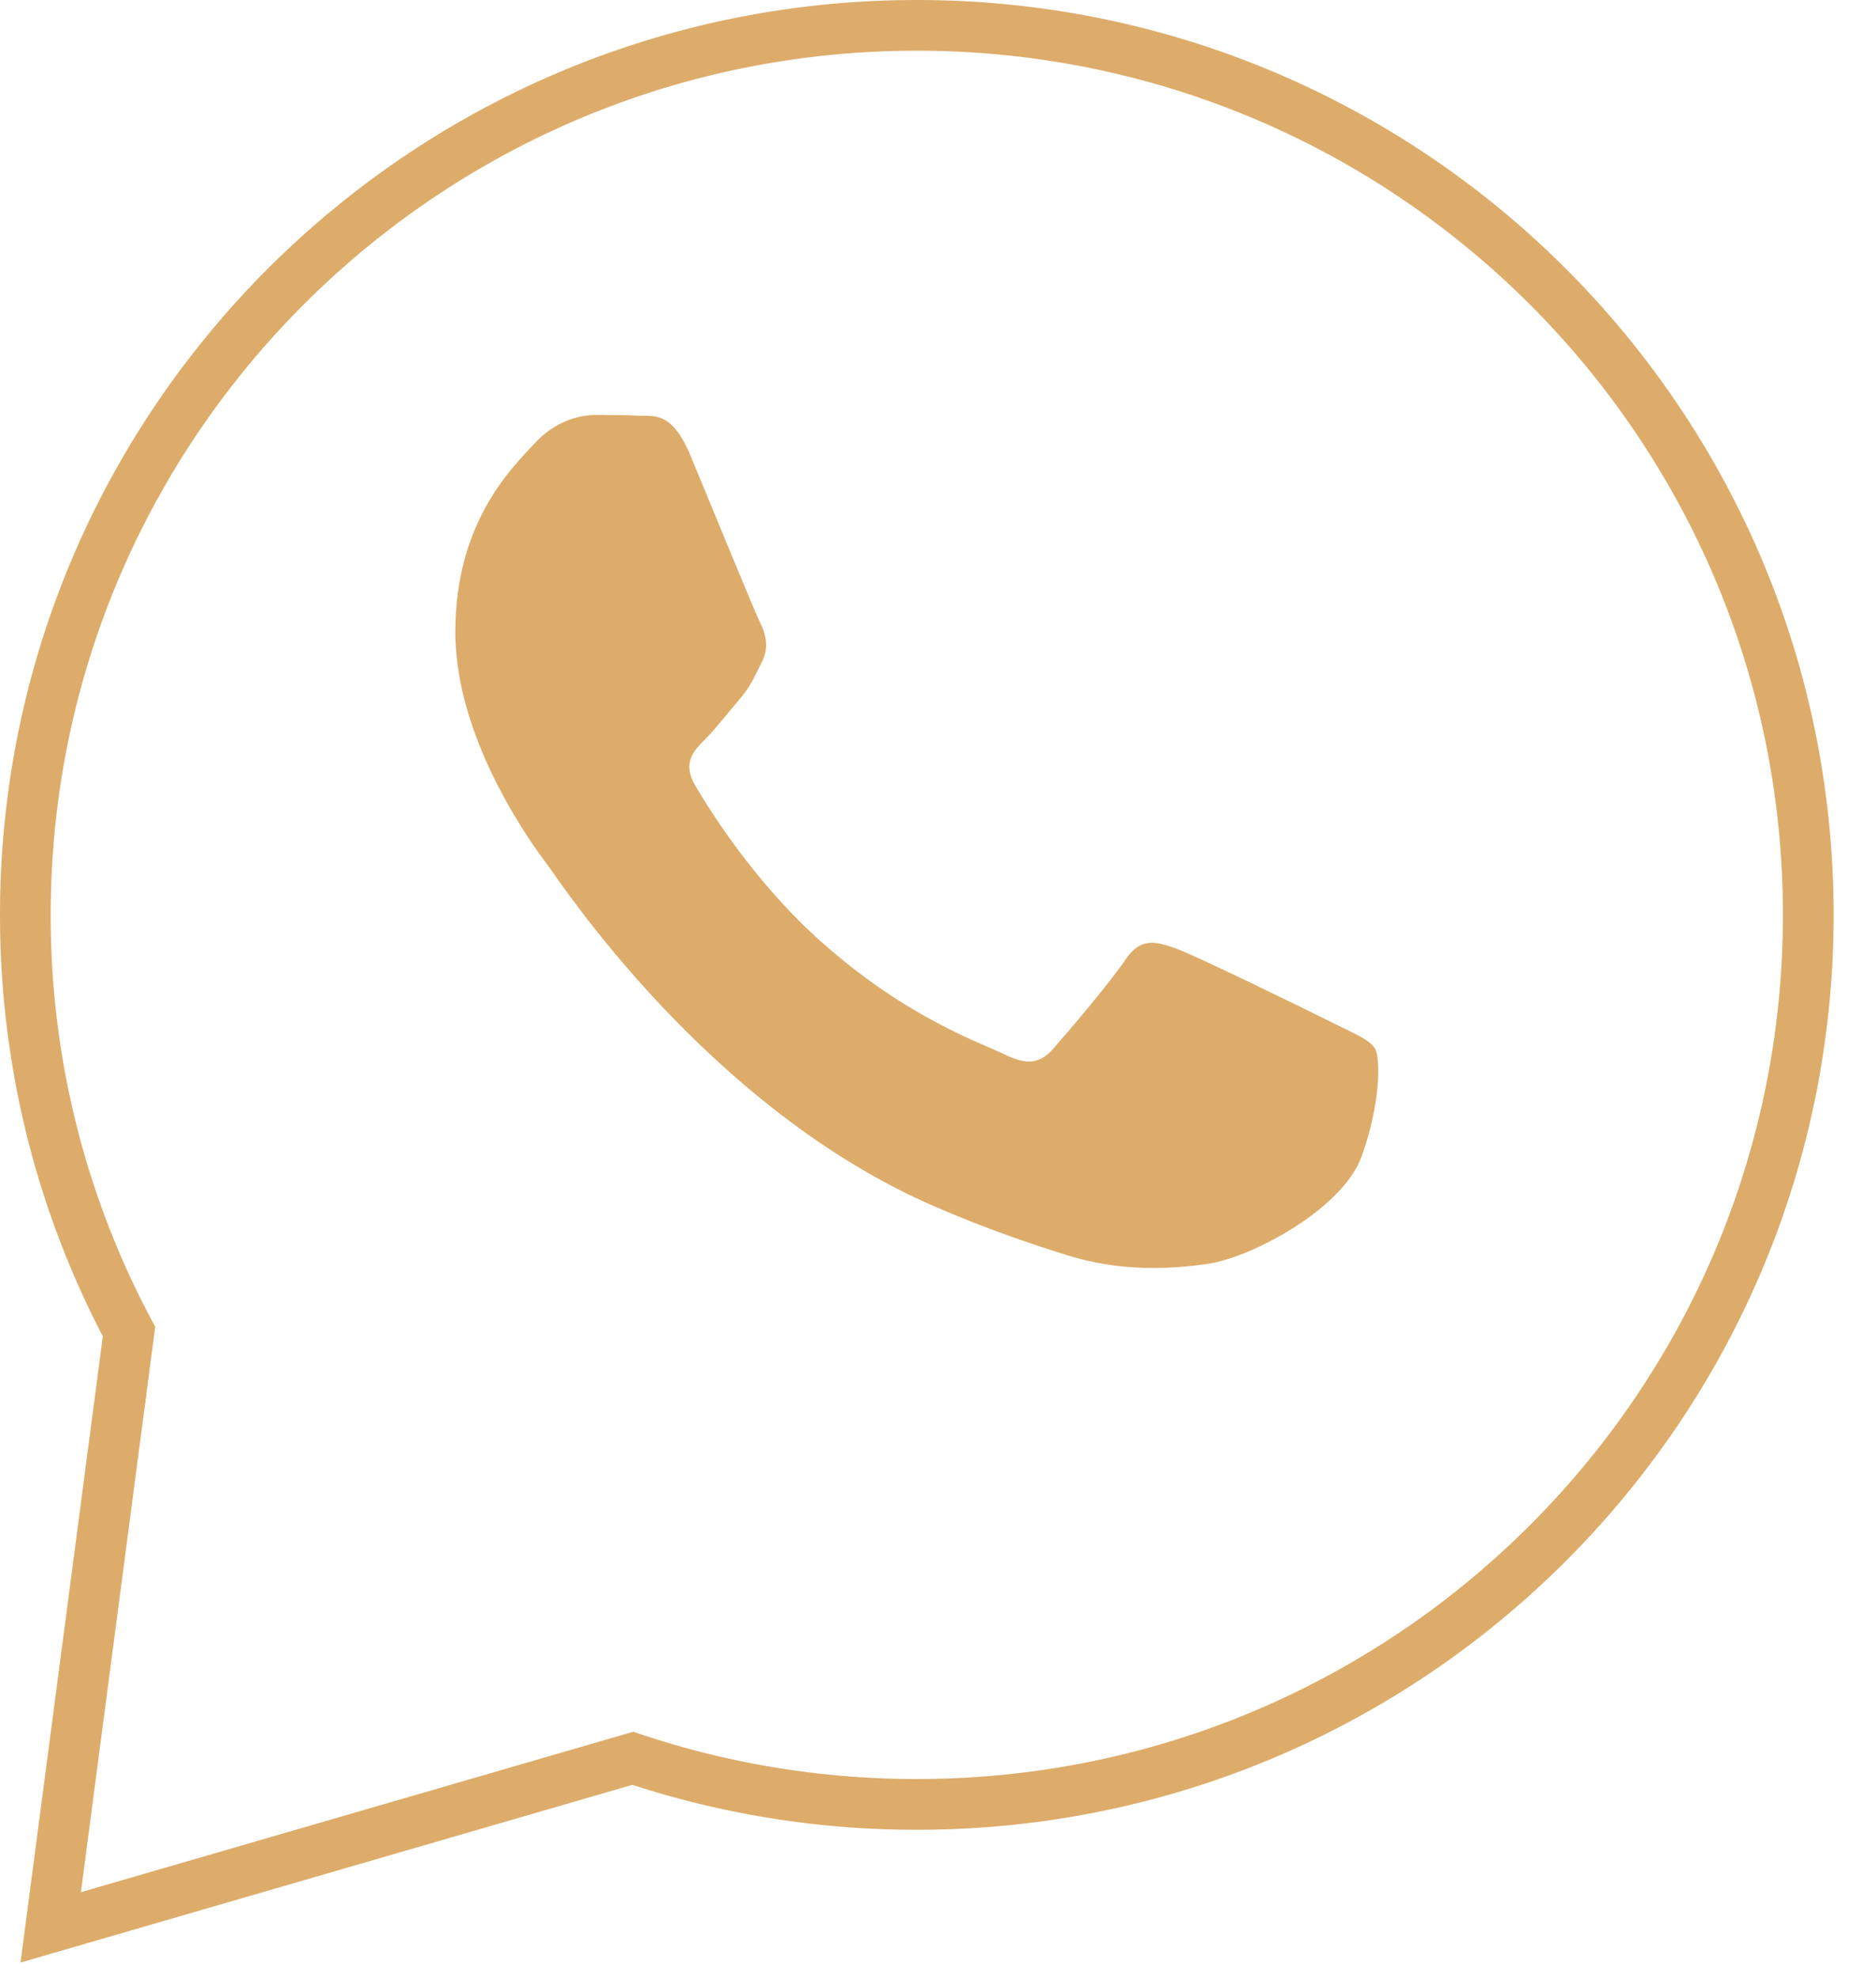
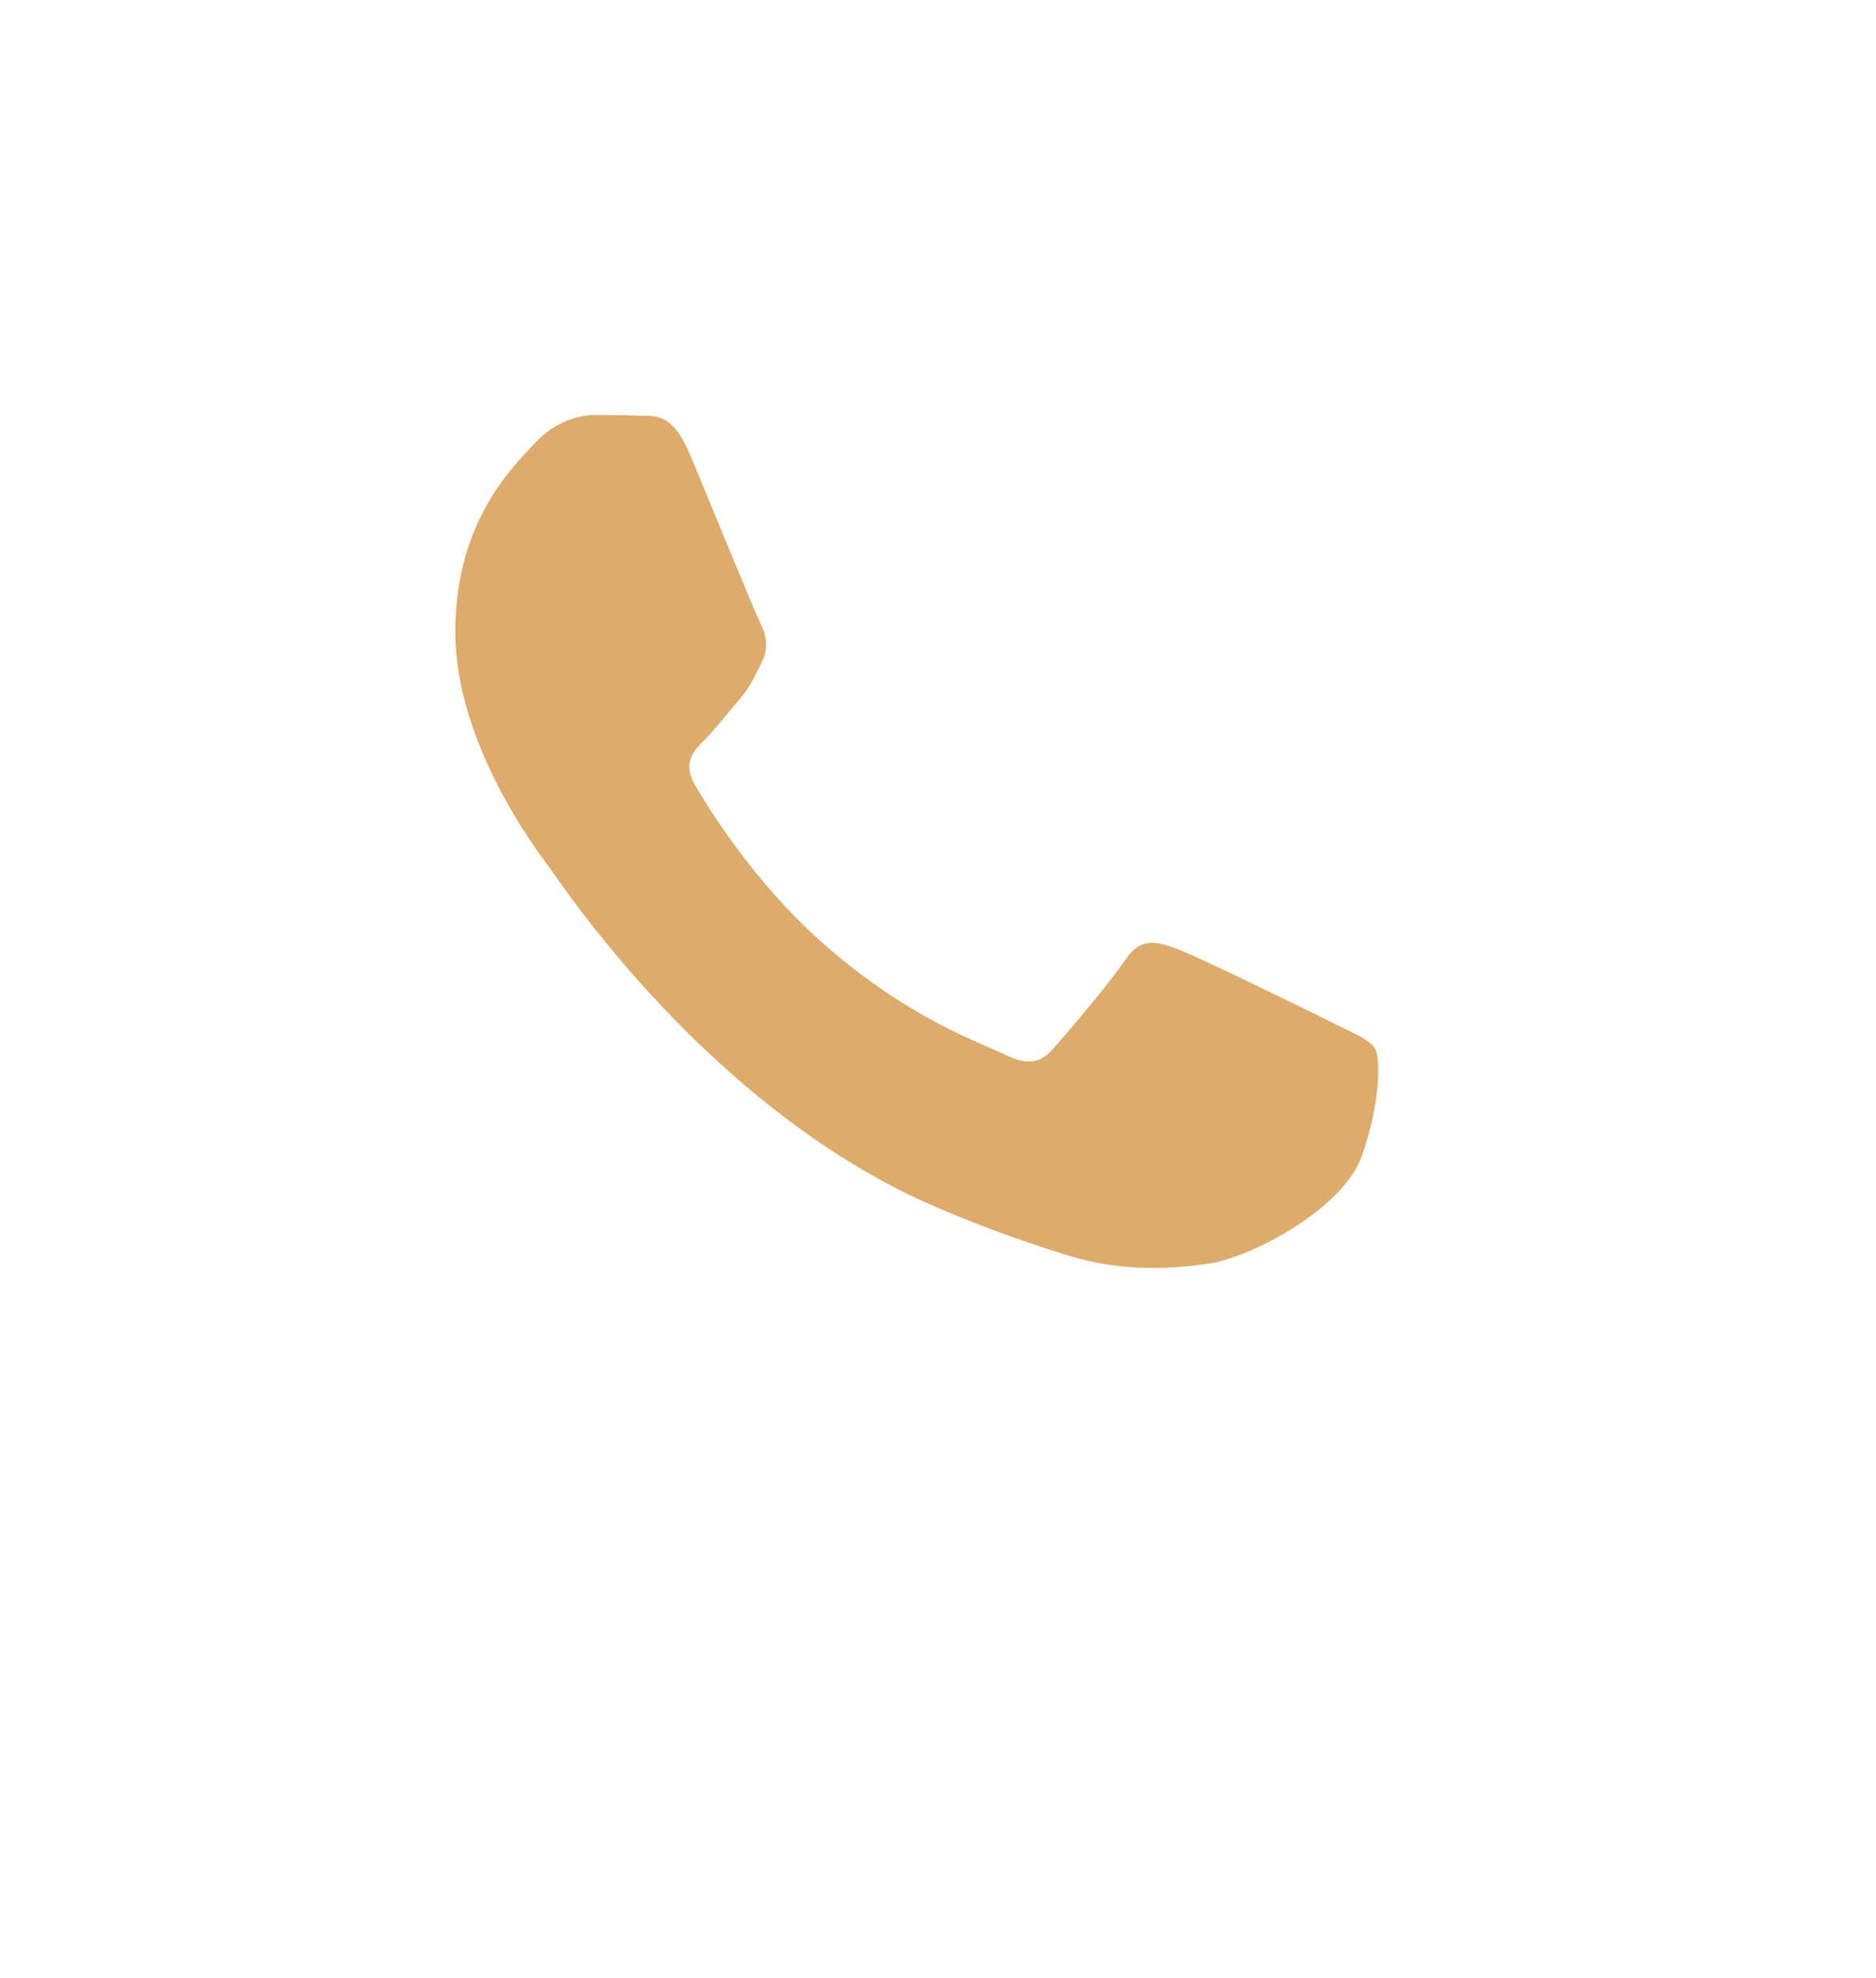
<svg xmlns="http://www.w3.org/2000/svg" width="37" height="39" fill="none">
  <path fill="#DDAC6A" d="M23.2 18.703c.411.149 2.613 1.227 3.06 1.45v.002c.448.223.747.335.859.52.111.186.111 1.08-.262 2.12s-2.162 1.991-3.022 2.12c-.772.114-1.748.162-2.821-.177-.65-.206-1.485-.48-2.554-.94-4.492-1.93-7.426-6.432-7.65-6.73l-.003-.004c-.235-.31-1.827-2.423-1.827-4.607 0-2.194 1.157-3.272 1.568-3.719.41-.446.896-.557 1.195-.557s.597.002.858.015c.274.015.644-.103 1.008.766.373.892 1.269 3.086 1.38 3.309.112.223.187.483.038.78-.15.298-.224.484-.448.744s-.471.581-.672.781c-.224.222-.457.463-.196.91.261.446 1.16 1.905 2.492 3.087 1.71 1.518 3.154 1.989 3.602 2.212s.709.187.97-.111c.261-.297 1.12-1.301 1.418-1.748.298-.446.596-.372 1.007-.223" />
-   <path stroke="#DDAC6A" d="M2.566 26.09 1 38l11.632-3.378" />
-   <path fill="#DDAC6A" fill-rule="evenodd" d="M35.164 18.038c0 9.407-7.646 17.037-17.082 17.037-1.962 0-3.846-.33-5.6-.936v.478h-1.534a18.1 18.1 0 0 0 7.134 1.459c9.986 0 18.082-8.076 18.082-18.038S28.068 0 18.082 0 0 8.076 0 18.038c0 3.58 1.045 6.916 2.848 9.721l.033-.25-.149-1.344h.325l.001-.013A16.9 16.9 0 0 1 1 18.038C1 8.63 8.646 1 18.082 1s17.082 7.63 17.082 17.038" clip-rule="evenodd" />
</svg>